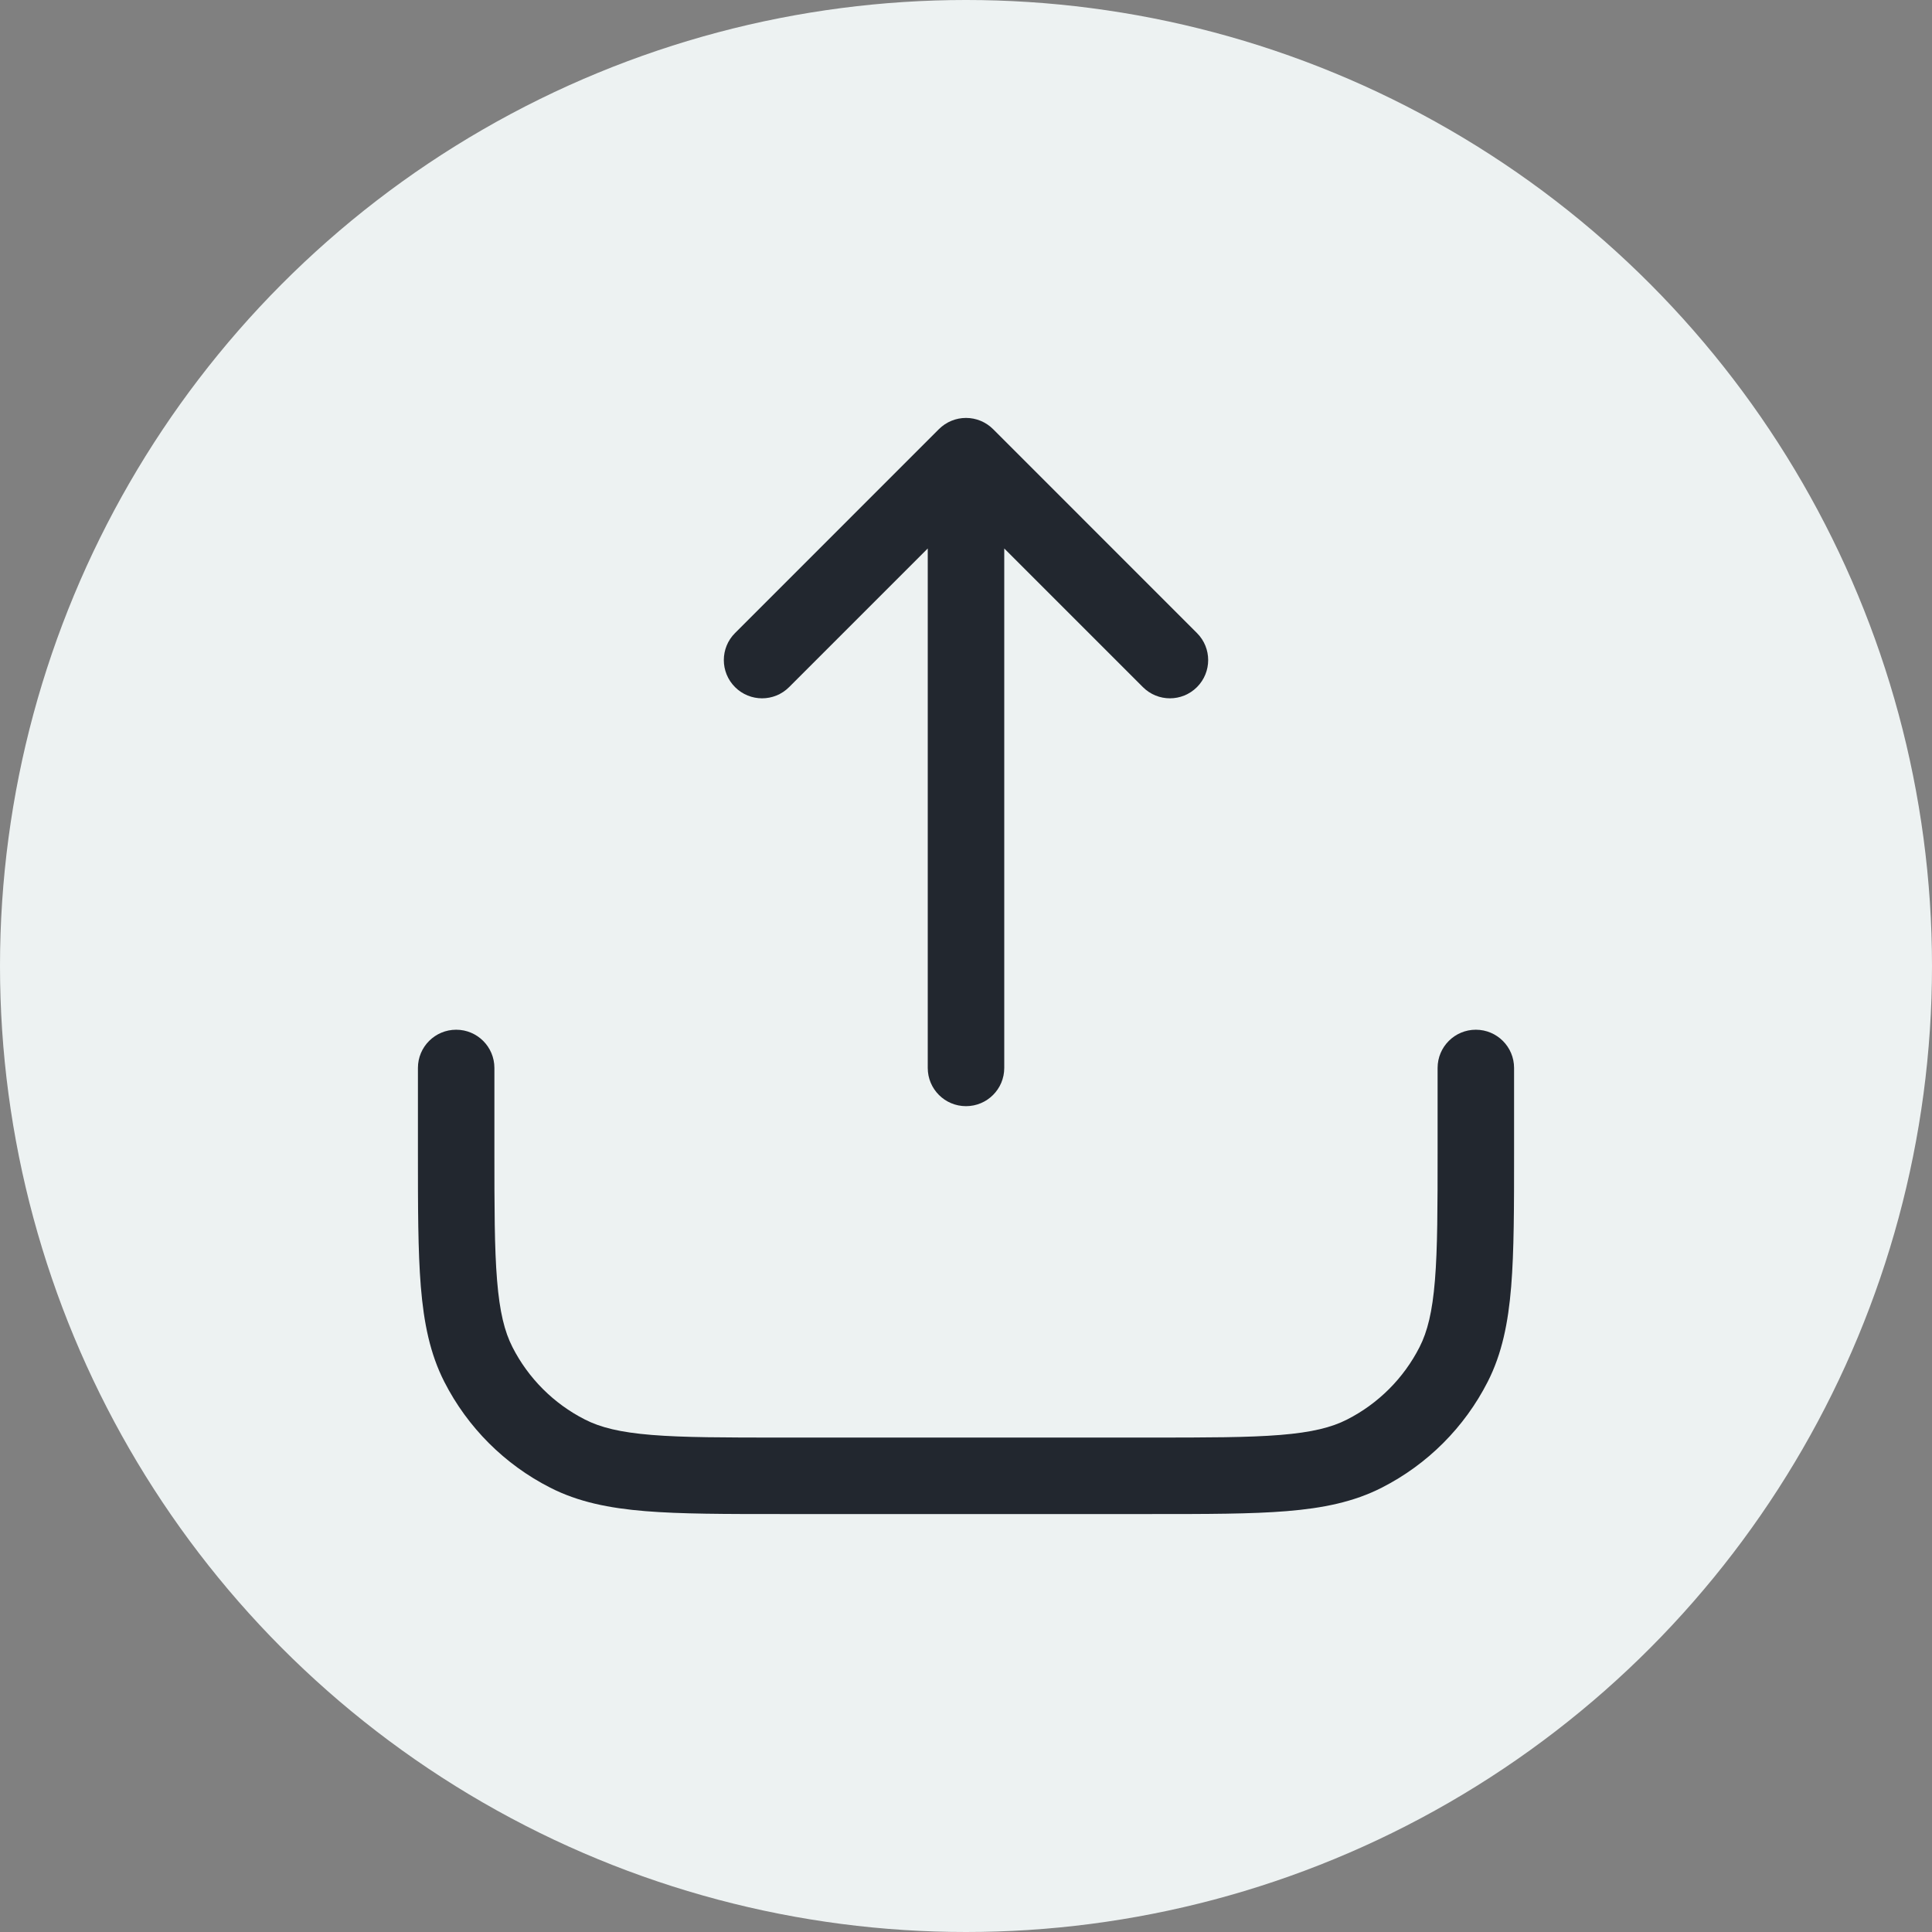
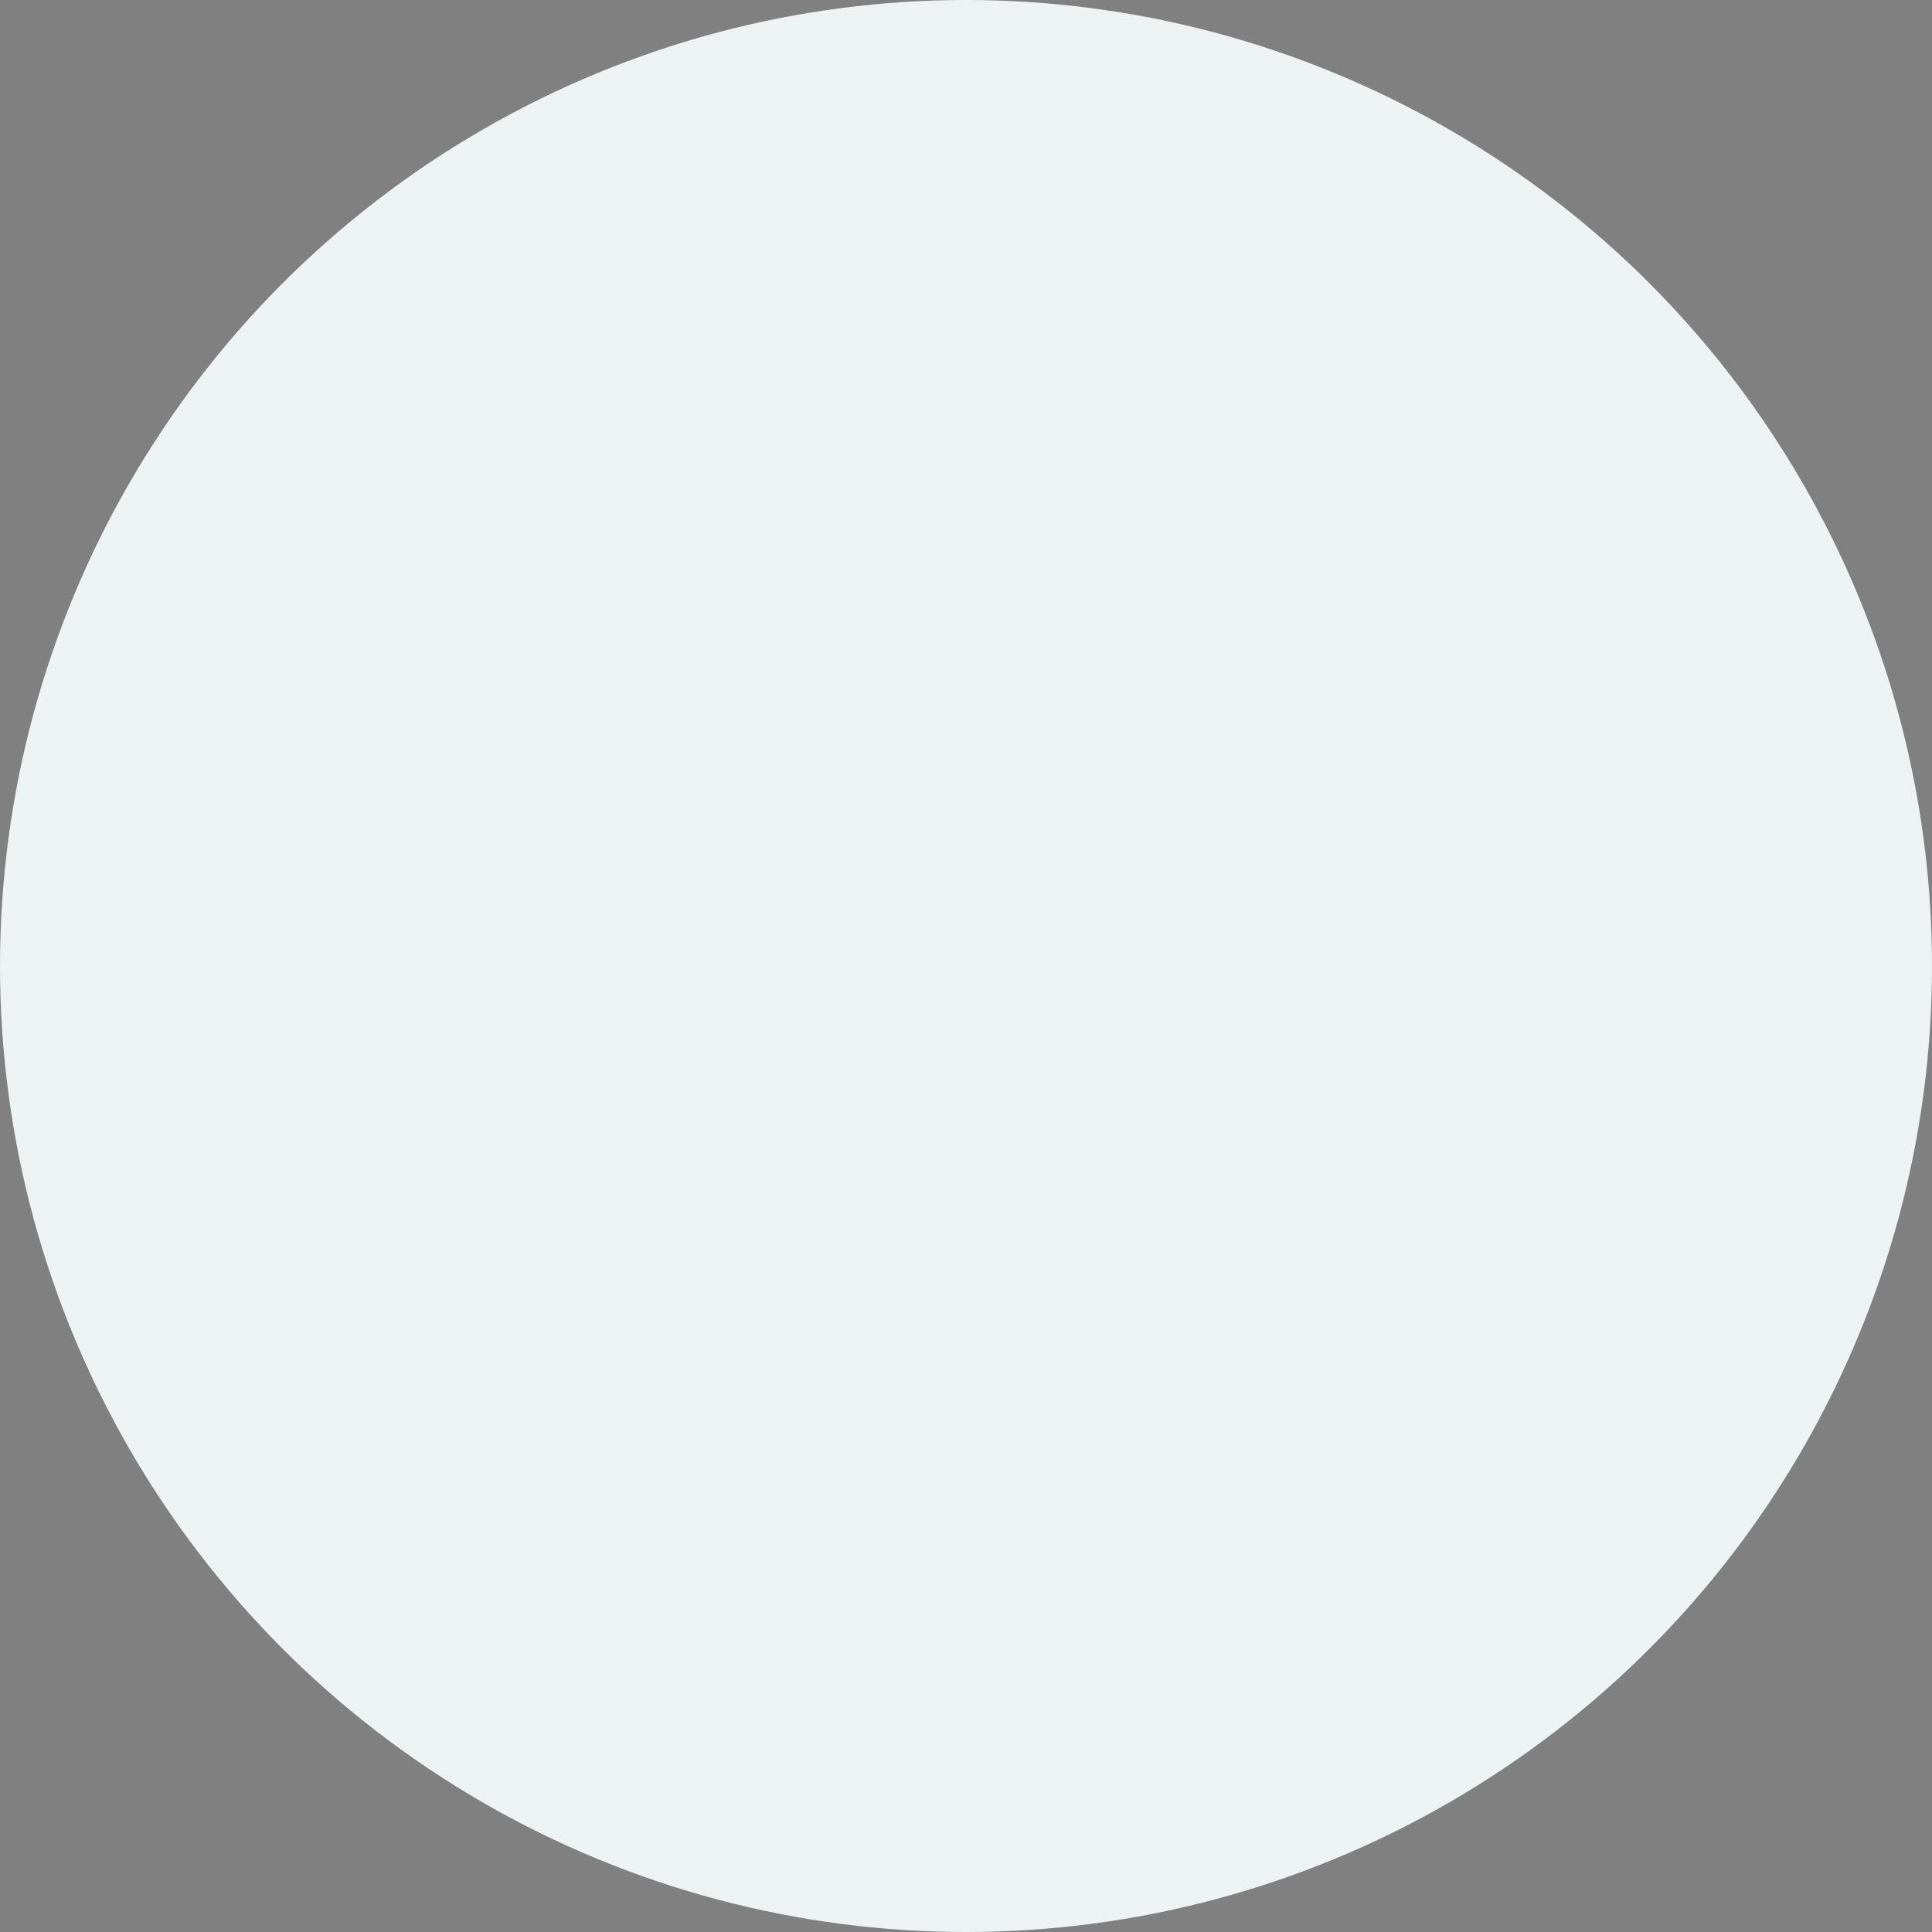
<svg xmlns="http://www.w3.org/2000/svg" width="60" height="60" viewBox="0 0 60 60" fill="none">
  <rect x="0" y="0" width="60" height="60" fill="#808080" stroke="none" />
  <circle cx="30" cy="30" r="30" fill="#EDF2F2" />
-   <path fill-rule="evenodd" clip-rule="evenodd" d="M30.84 13.326C30.617 13.104 30.315 12.979 30 12.979C29.685 12.979 29.383 13.104 29.16 13.326L22.827 19.66C22.363 20.123 22.363 20.875 22.827 21.339C23.291 21.803 24.043 21.803 24.506 21.339L28.812 17.033L28.812 33.166C28.812 33.822 29.344 34.353 30 34.353C30.656 34.353 31.188 33.822 31.188 33.166L31.188 17.033L35.494 21.339C35.957 21.803 36.709 21.803 37.173 21.339C37.637 20.875 37.637 20.123 37.173 19.66L30.84 13.326ZM15.354 33.166C15.354 32.51 14.822 31.979 14.167 31.979C13.511 31.979 12.979 32.51 12.979 33.166V33.958V35.699L12.979 35.752C12.979 37.481 12.979 38.851 13.069 39.956C13.162 41.085 13.354 42.041 13.799 42.914C14.52 44.329 15.67 45.479 17.086 46.2C17.958 46.645 18.914 46.838 20.044 46.93C21.148 47.02 22.518 47.02 24.248 47.02H24.3L35.7 47.02H35.752C37.481 47.02 38.852 47.02 39.956 46.93C41.086 46.838 42.042 46.645 42.914 46.2C44.33 45.479 45.48 44.329 46.201 42.914C46.646 42.041 46.838 41.085 46.931 39.956C47.021 38.851 47.021 37.481 47.021 35.752V35.752V35.699L47.021 33.958V33.166C47.021 32.51 46.489 31.979 45.833 31.979C45.178 31.979 44.646 32.51 44.646 33.166V33.958V35.699C44.646 37.492 44.645 38.766 44.563 39.762C44.483 40.745 44.331 41.353 44.085 41.836C43.592 42.804 42.804 43.591 41.836 44.084C41.354 44.33 40.746 44.483 39.763 44.563C38.767 44.644 37.493 44.645 35.7 44.645H24.3C22.507 44.645 21.233 44.644 20.237 44.563C19.254 44.483 18.646 44.33 18.164 44.084C17.195 43.591 16.408 42.804 15.915 41.836C15.669 41.353 15.517 40.745 15.437 39.762C15.355 38.766 15.354 37.492 15.354 35.699V33.958V33.166Z" fill="#22272F" />
</svg>